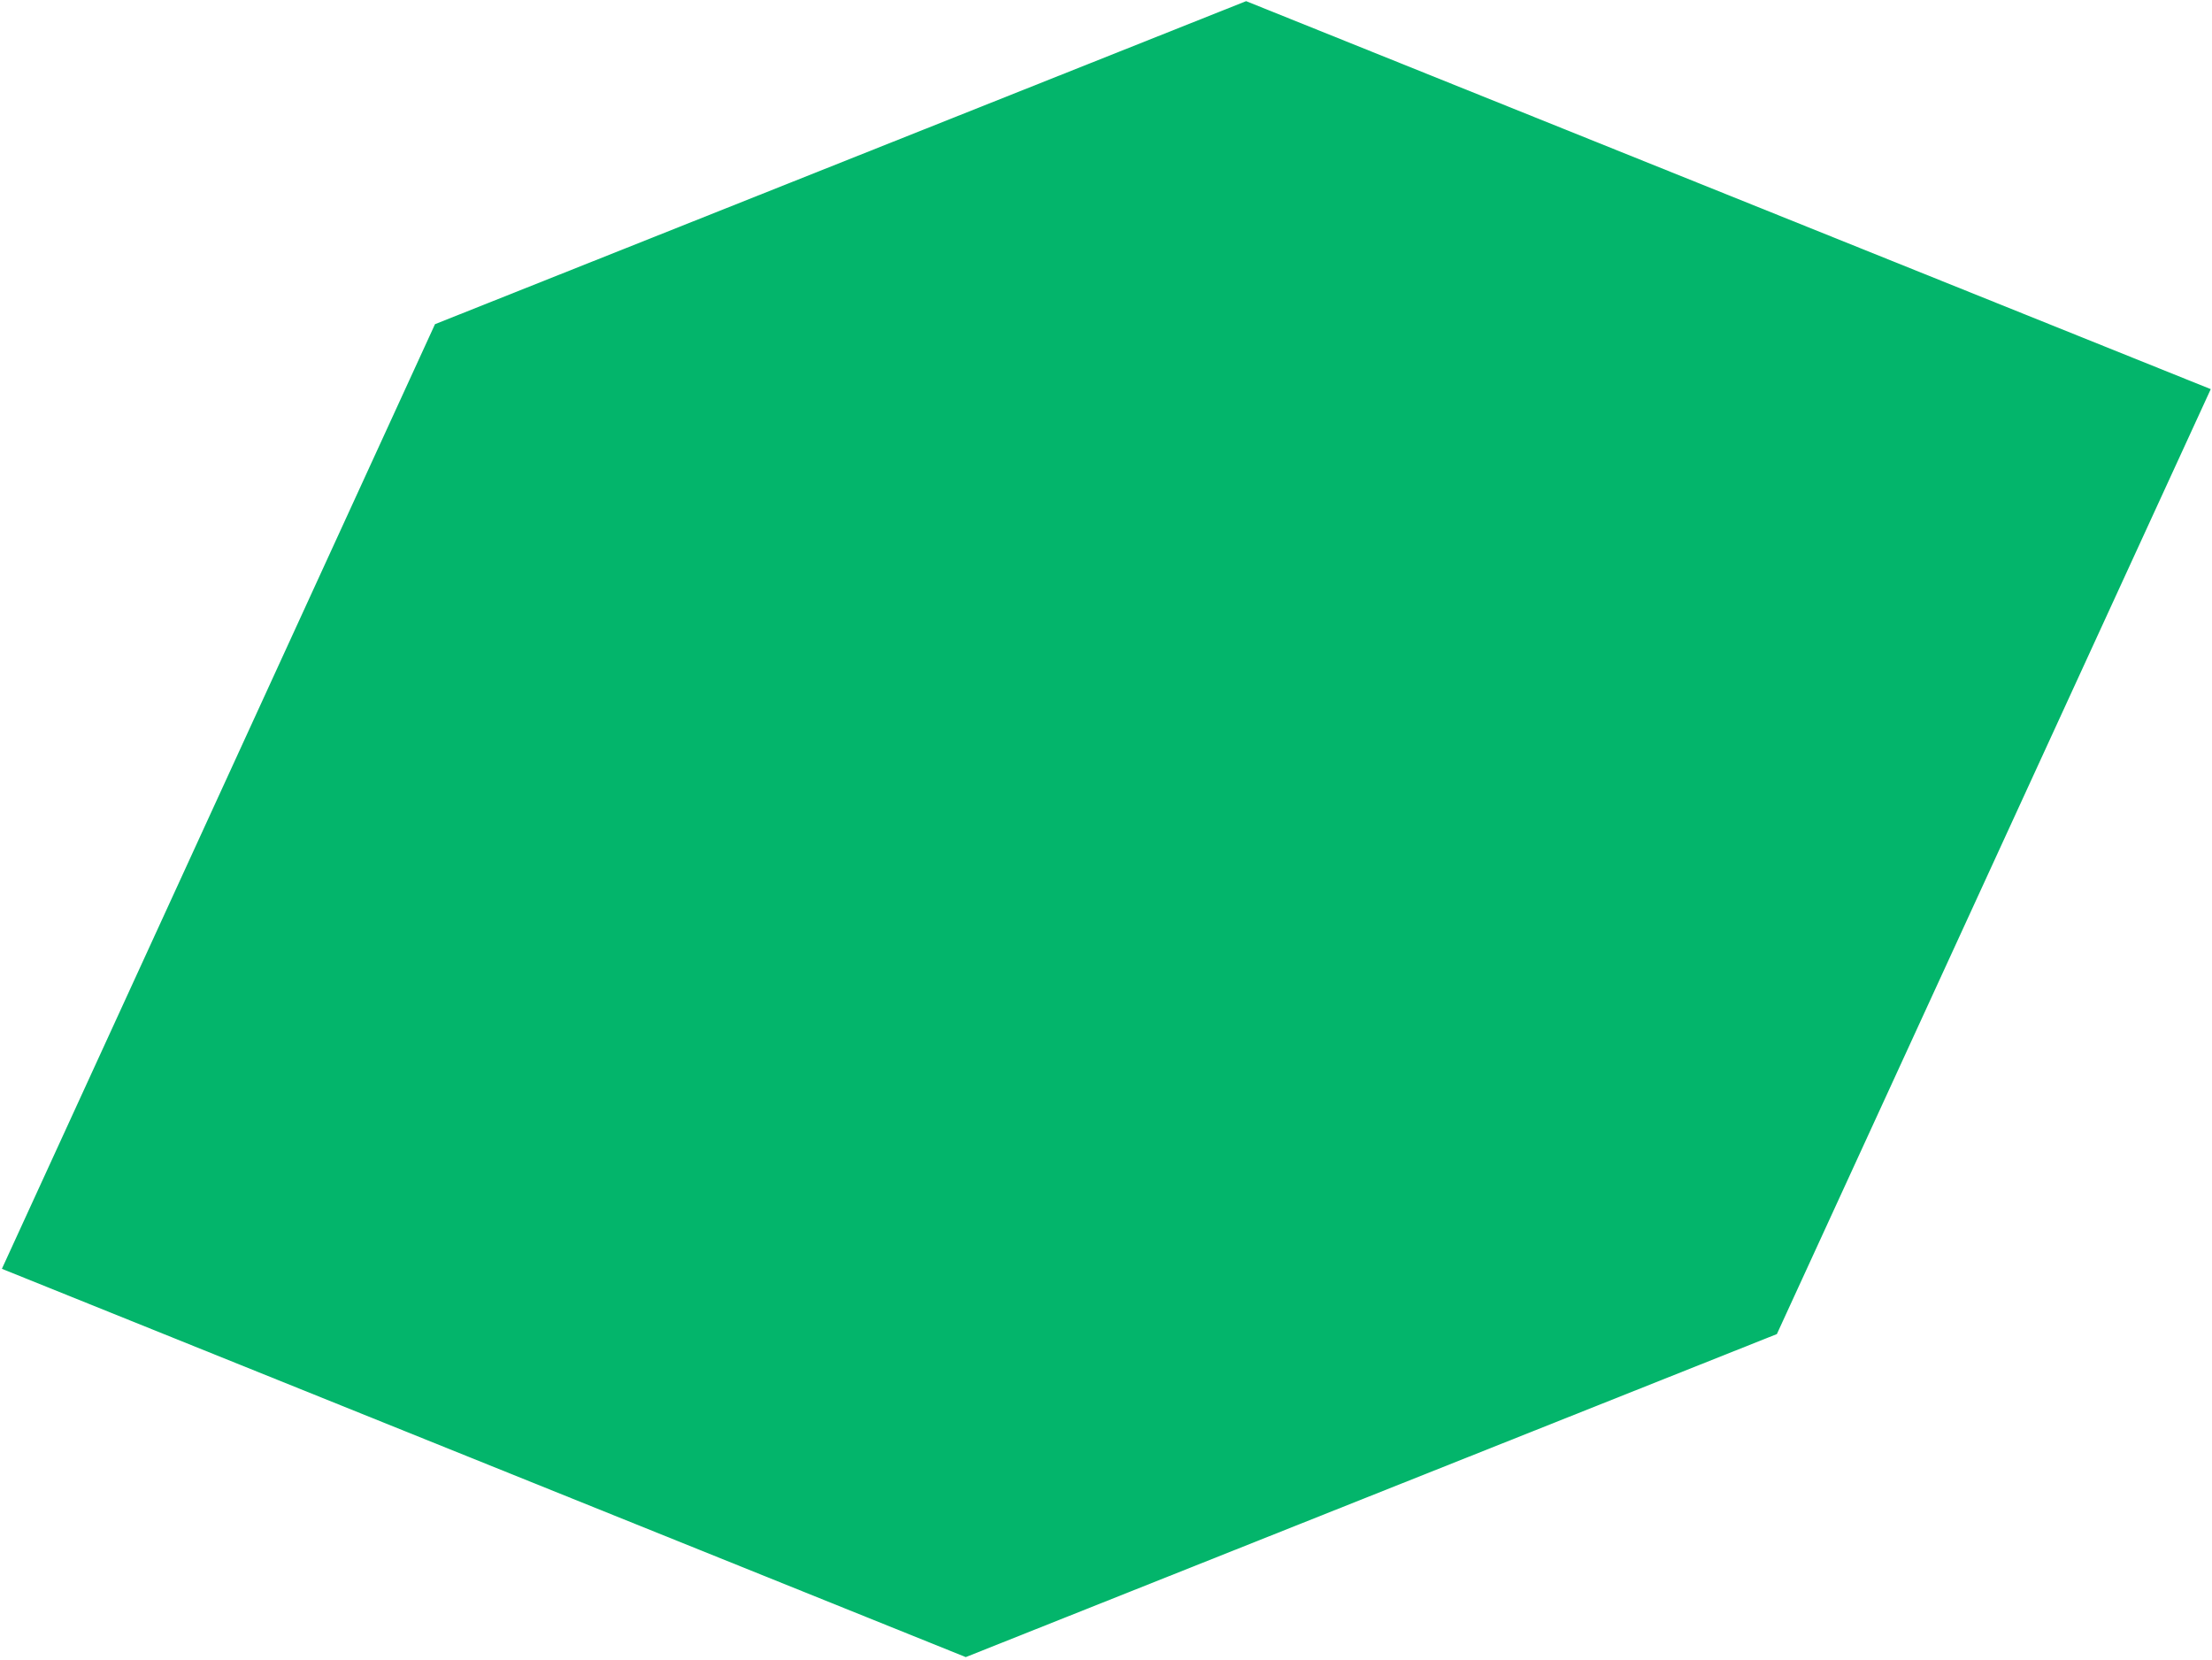
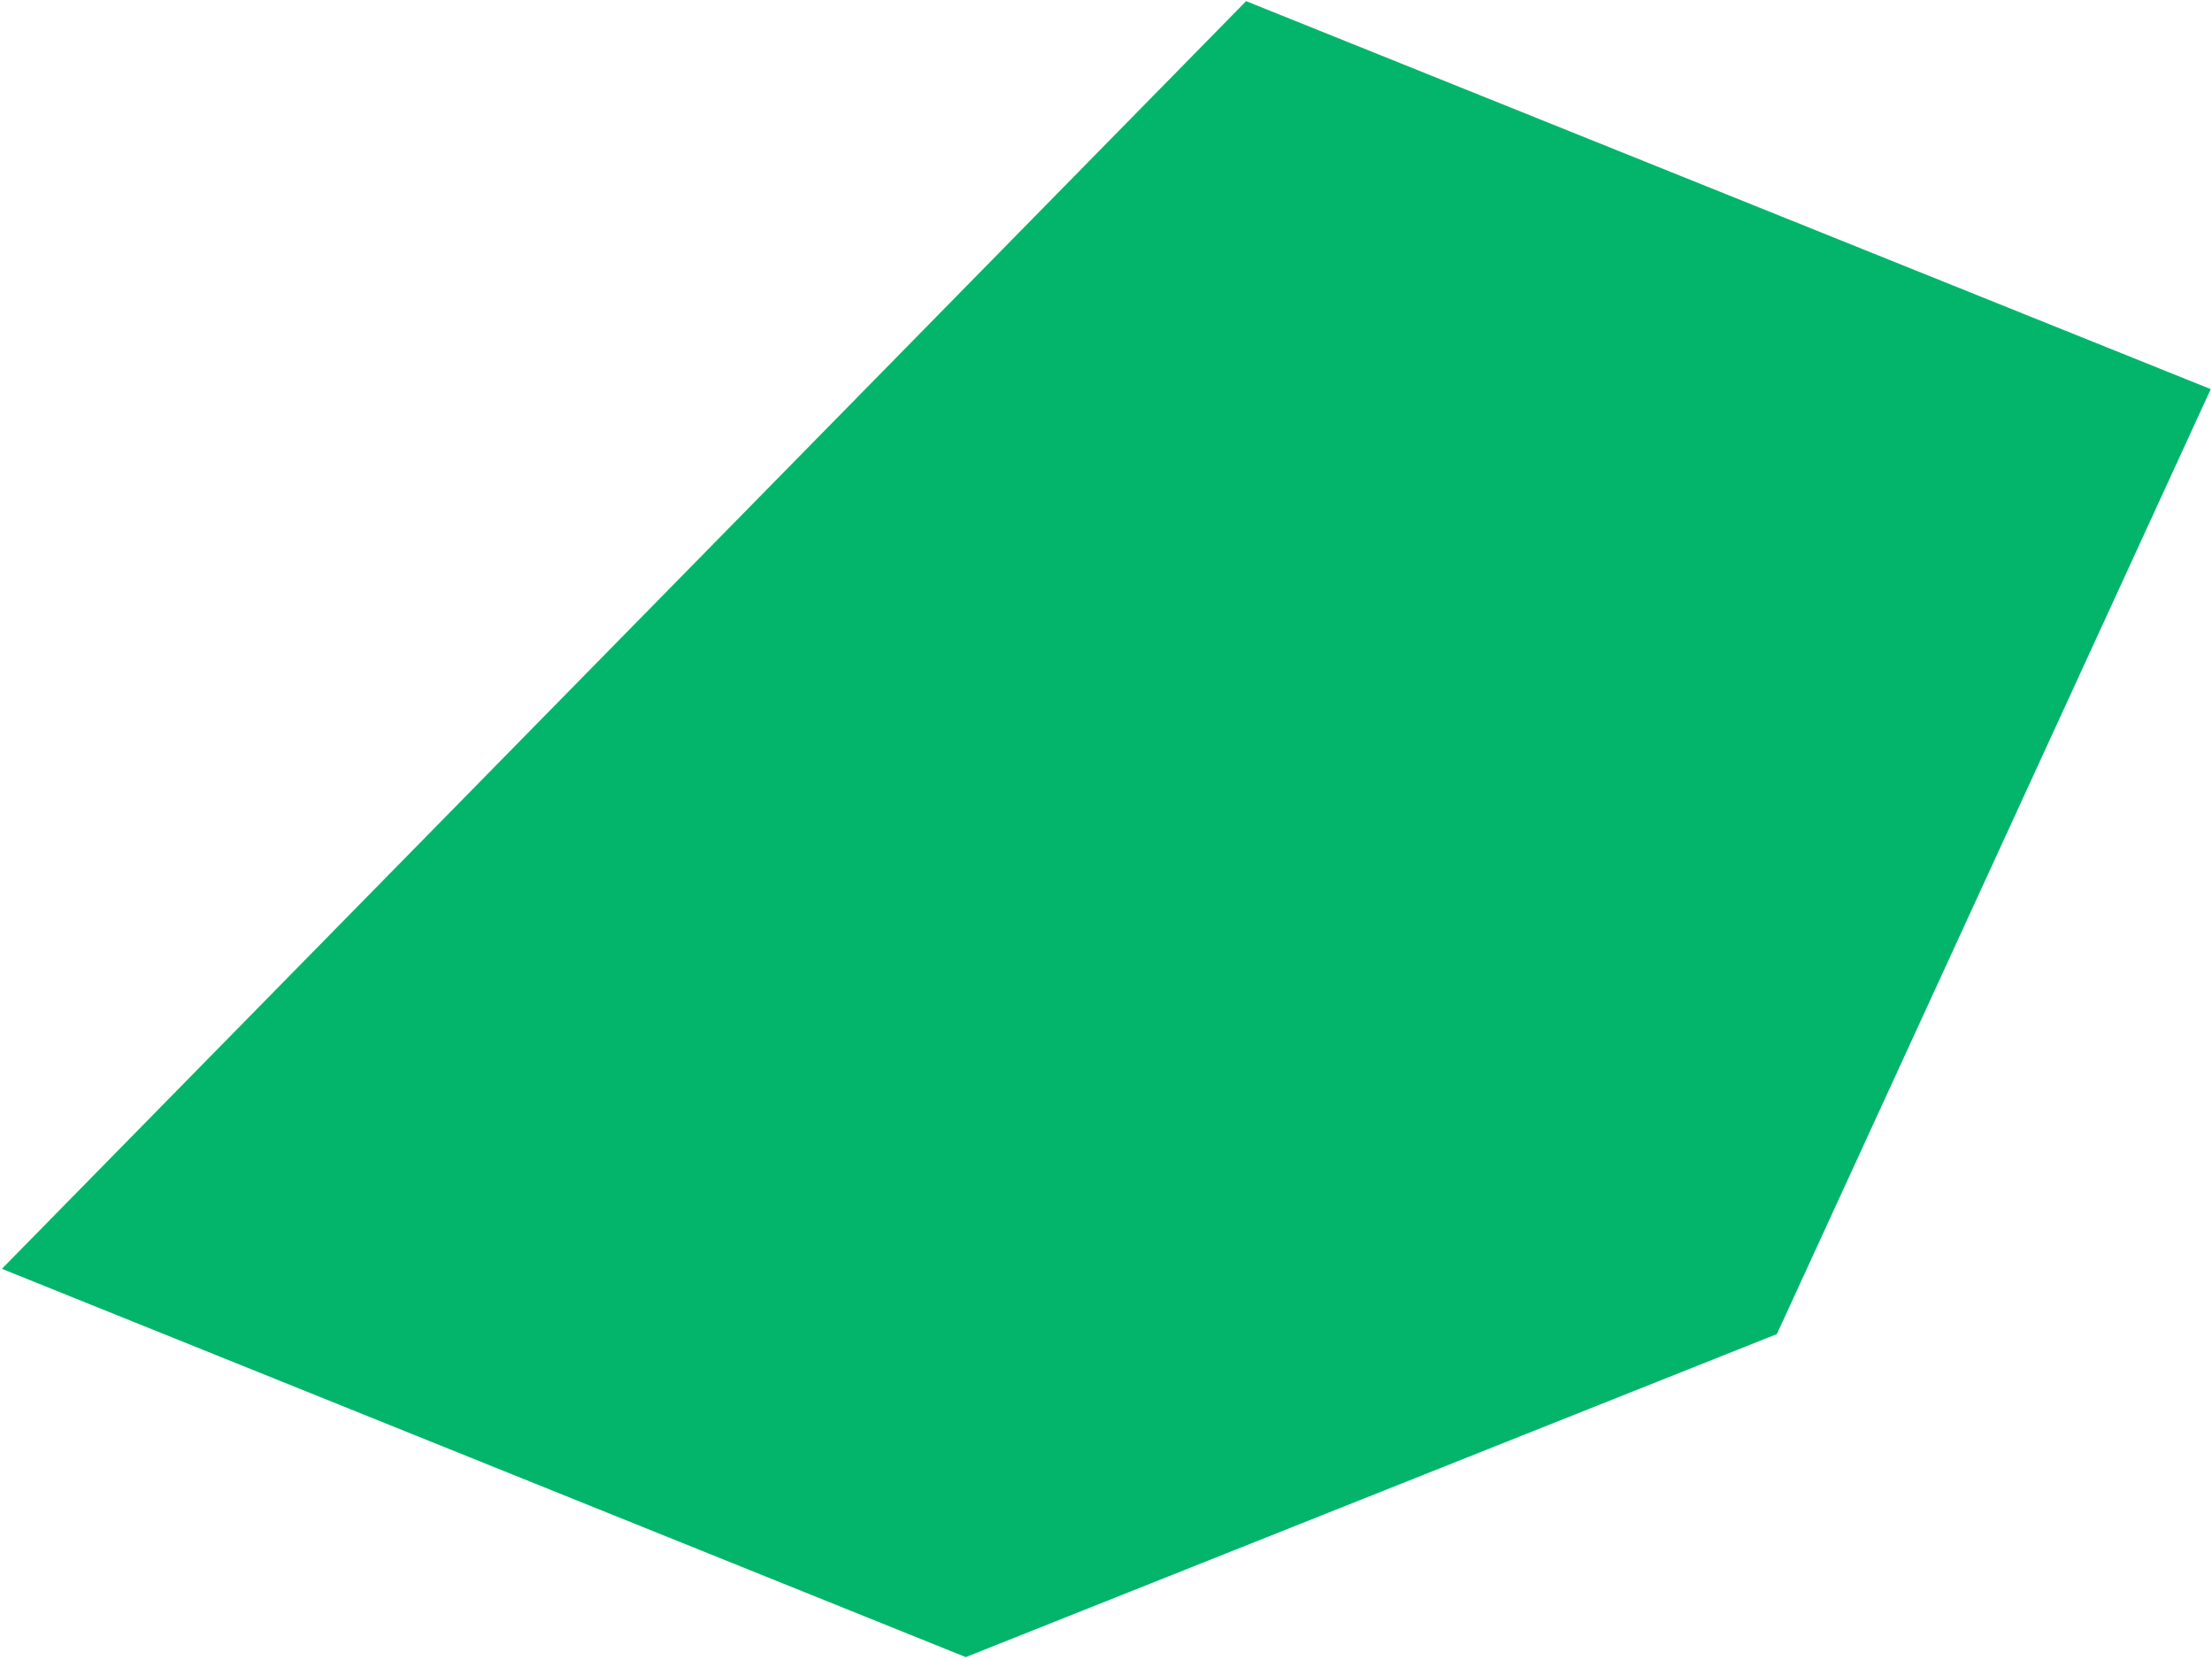
<svg xmlns="http://www.w3.org/2000/svg" width="689" height="517" viewBox="0 0 689 517" fill="none">
-   <path d="M388.142 0.359L135.496 100.969L0.588 395.187L300.82 516.122L553.466 415.511L688.611 121.199L388.142 0.359Z" fill="#03B56B" />
+   <path d="M388.142 0.359L0.588 395.187L300.82 516.122L553.466 415.511L688.611 121.199L388.142 0.359Z" fill="#03B56B" />
</svg>